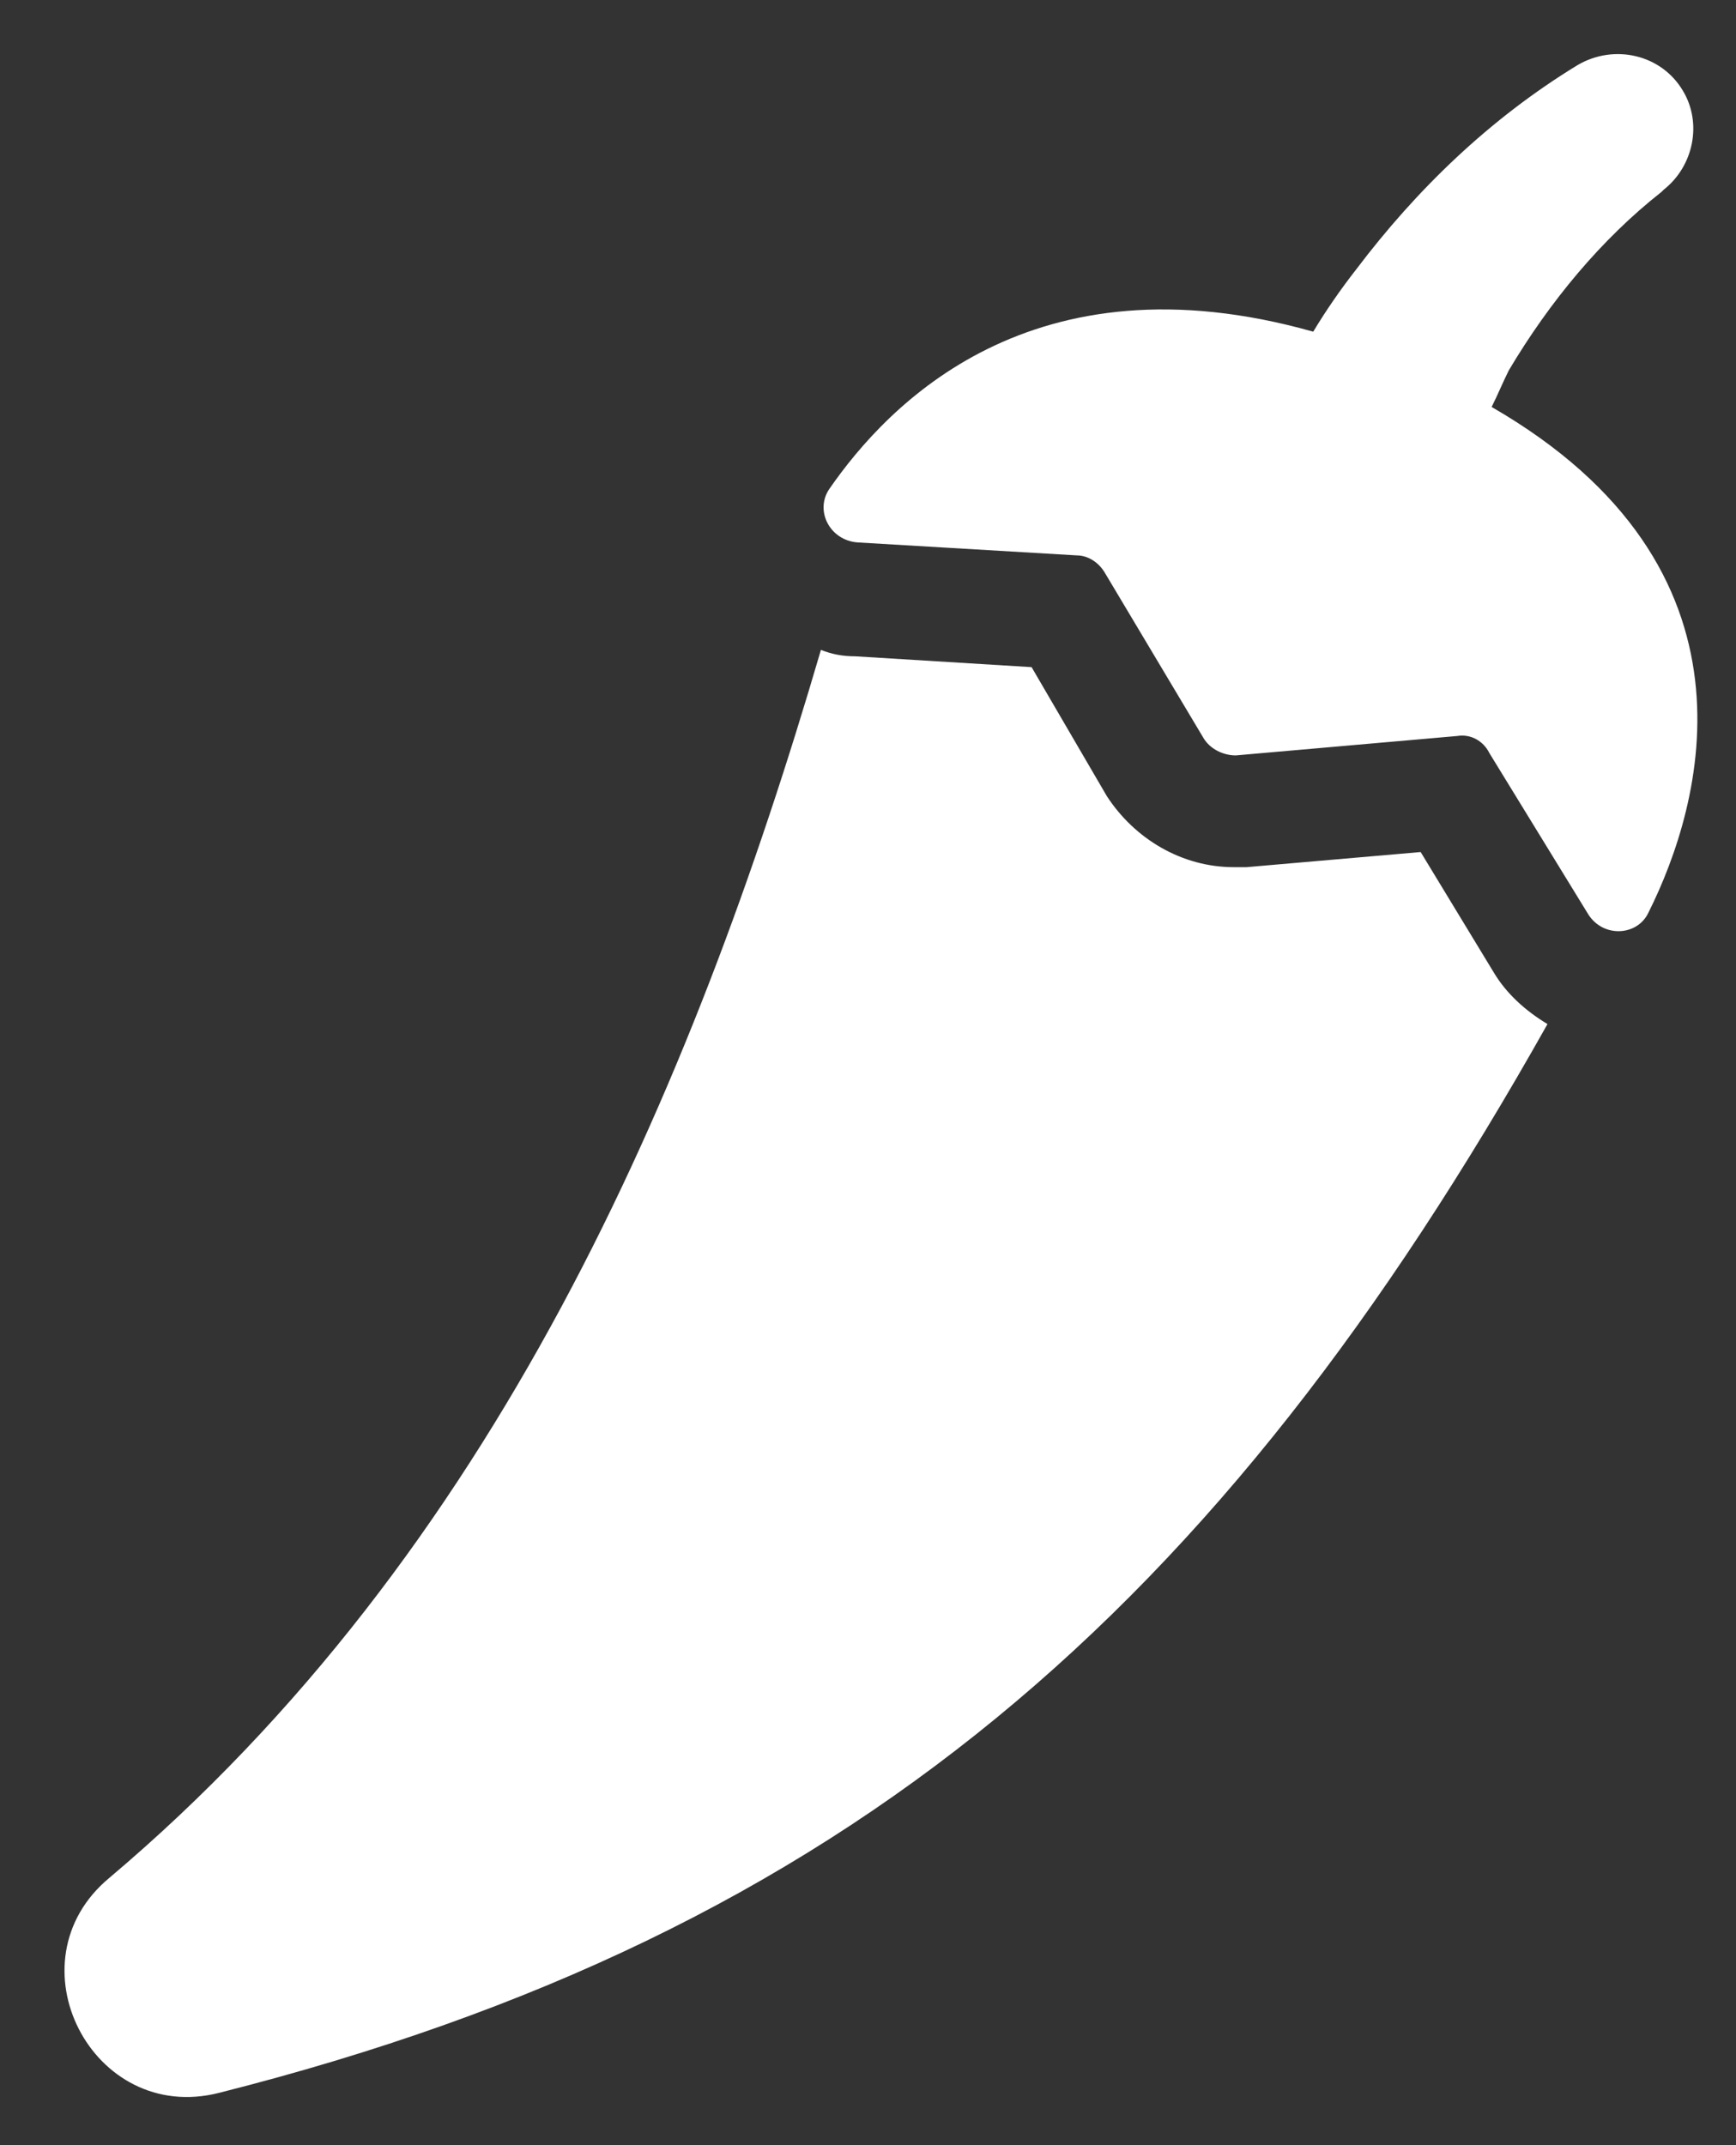
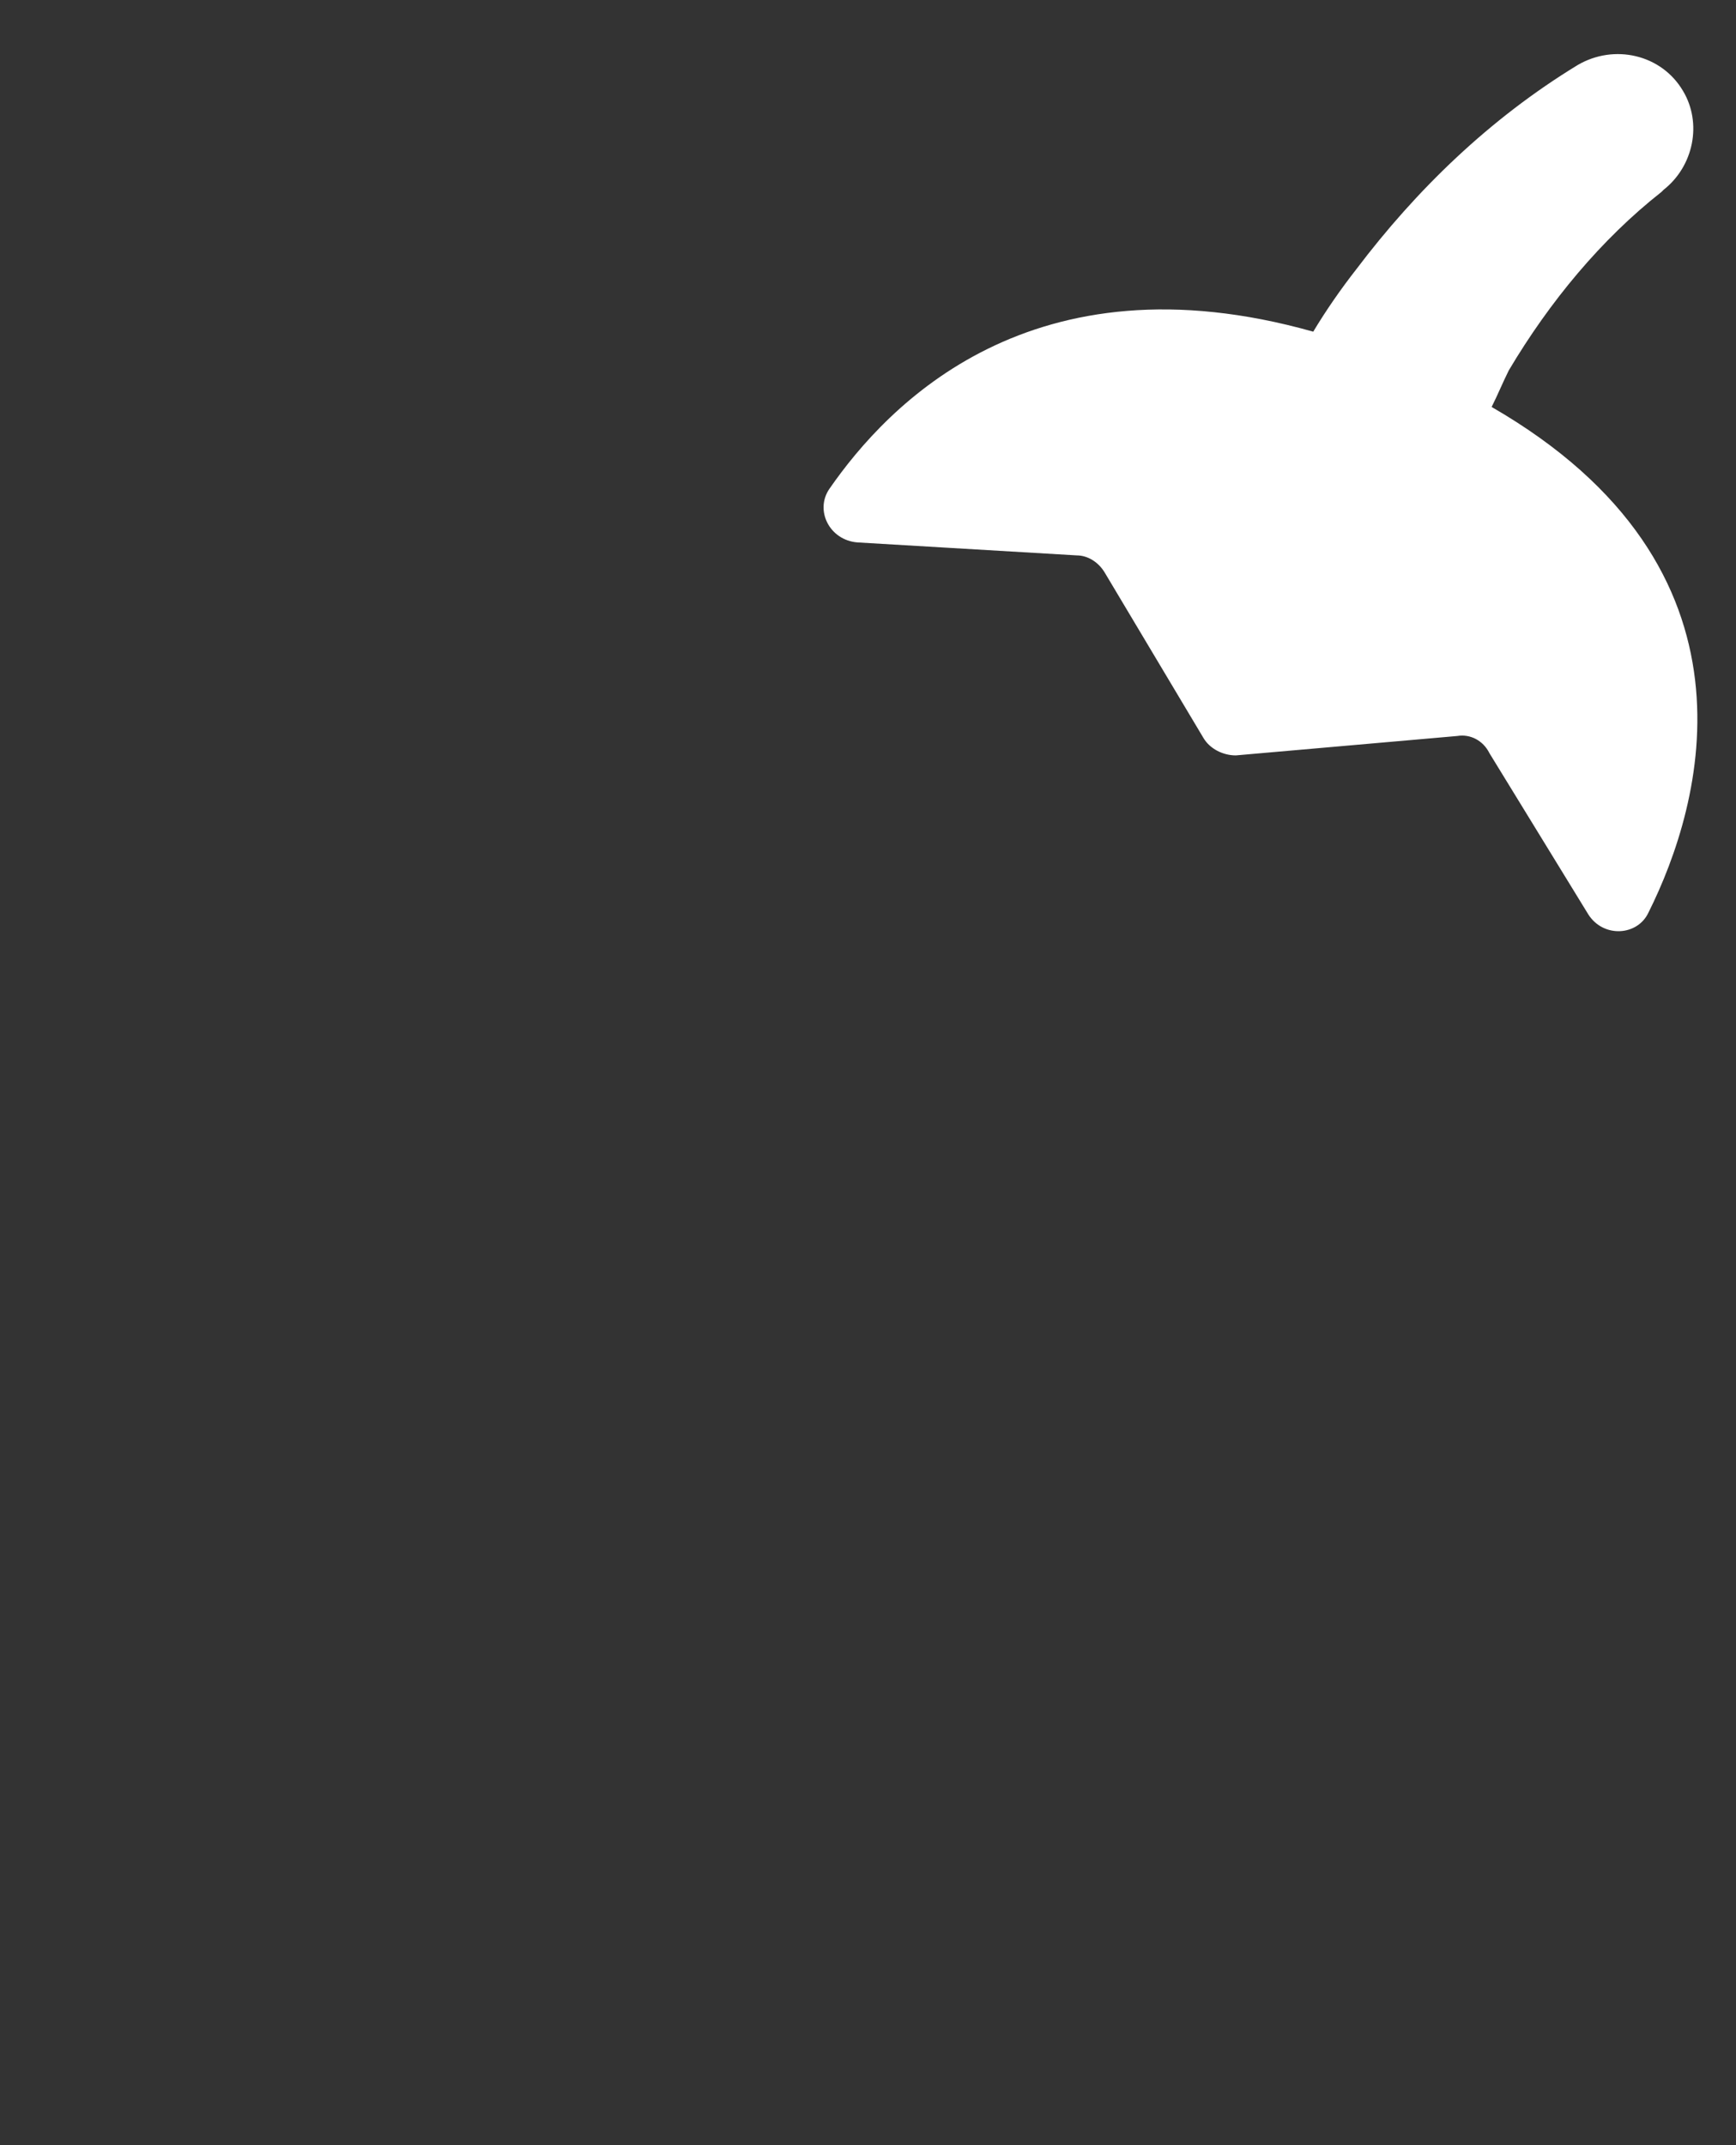
<svg xmlns="http://www.w3.org/2000/svg" width="17" height="21" viewBox="0 0 17 21" fill="none">
  <rect x="0" y="0" width="17" height="21" fill="#333333" stroke="none" />
-   <path d="M14.628 9.52L13.912 8.341L12.207 8.489H12.123H12.081C11.576 8.489 11.113 8.215 10.839 7.794L10.102 6.531L8.376 6.425C8.25 6.425 8.144 6.404 8.039 6.362C6.776 10.678 4.839 15.204 1.071 18.383C0.082 19.204 0.903 20.804 2.145 20.488C8.313 18.93 11.934 15.751 15.154 10.025C14.944 9.899 14.754 9.731 14.628 9.52Z" fill="white" />
  <path d="M14.607 3.984C14.67 3.858 14.712 3.753 14.775 3.626C15.175 2.953 15.681 2.342 16.27 1.879L16.291 1.858C16.586 1.626 16.67 1.205 16.481 0.89C16.27 0.532 15.807 0.427 15.449 0.637C14.586 1.163 13.87 1.858 13.281 2.637C13.133 2.826 12.986 3.037 12.86 3.247C10.102 2.469 8.692 3.963 8.123 4.784C7.976 4.995 8.123 5.289 8.397 5.31L10.544 5.437C10.649 5.437 10.755 5.5 10.818 5.605L11.786 7.226C11.849 7.331 11.976 7.395 12.102 7.395L14.27 7.205C14.396 7.184 14.523 7.247 14.586 7.374L15.554 8.952C15.702 9.184 16.038 9.163 16.144 8.931C16.67 7.879 17.344 5.563 14.607 3.984Z" fill="white" />
</svg>